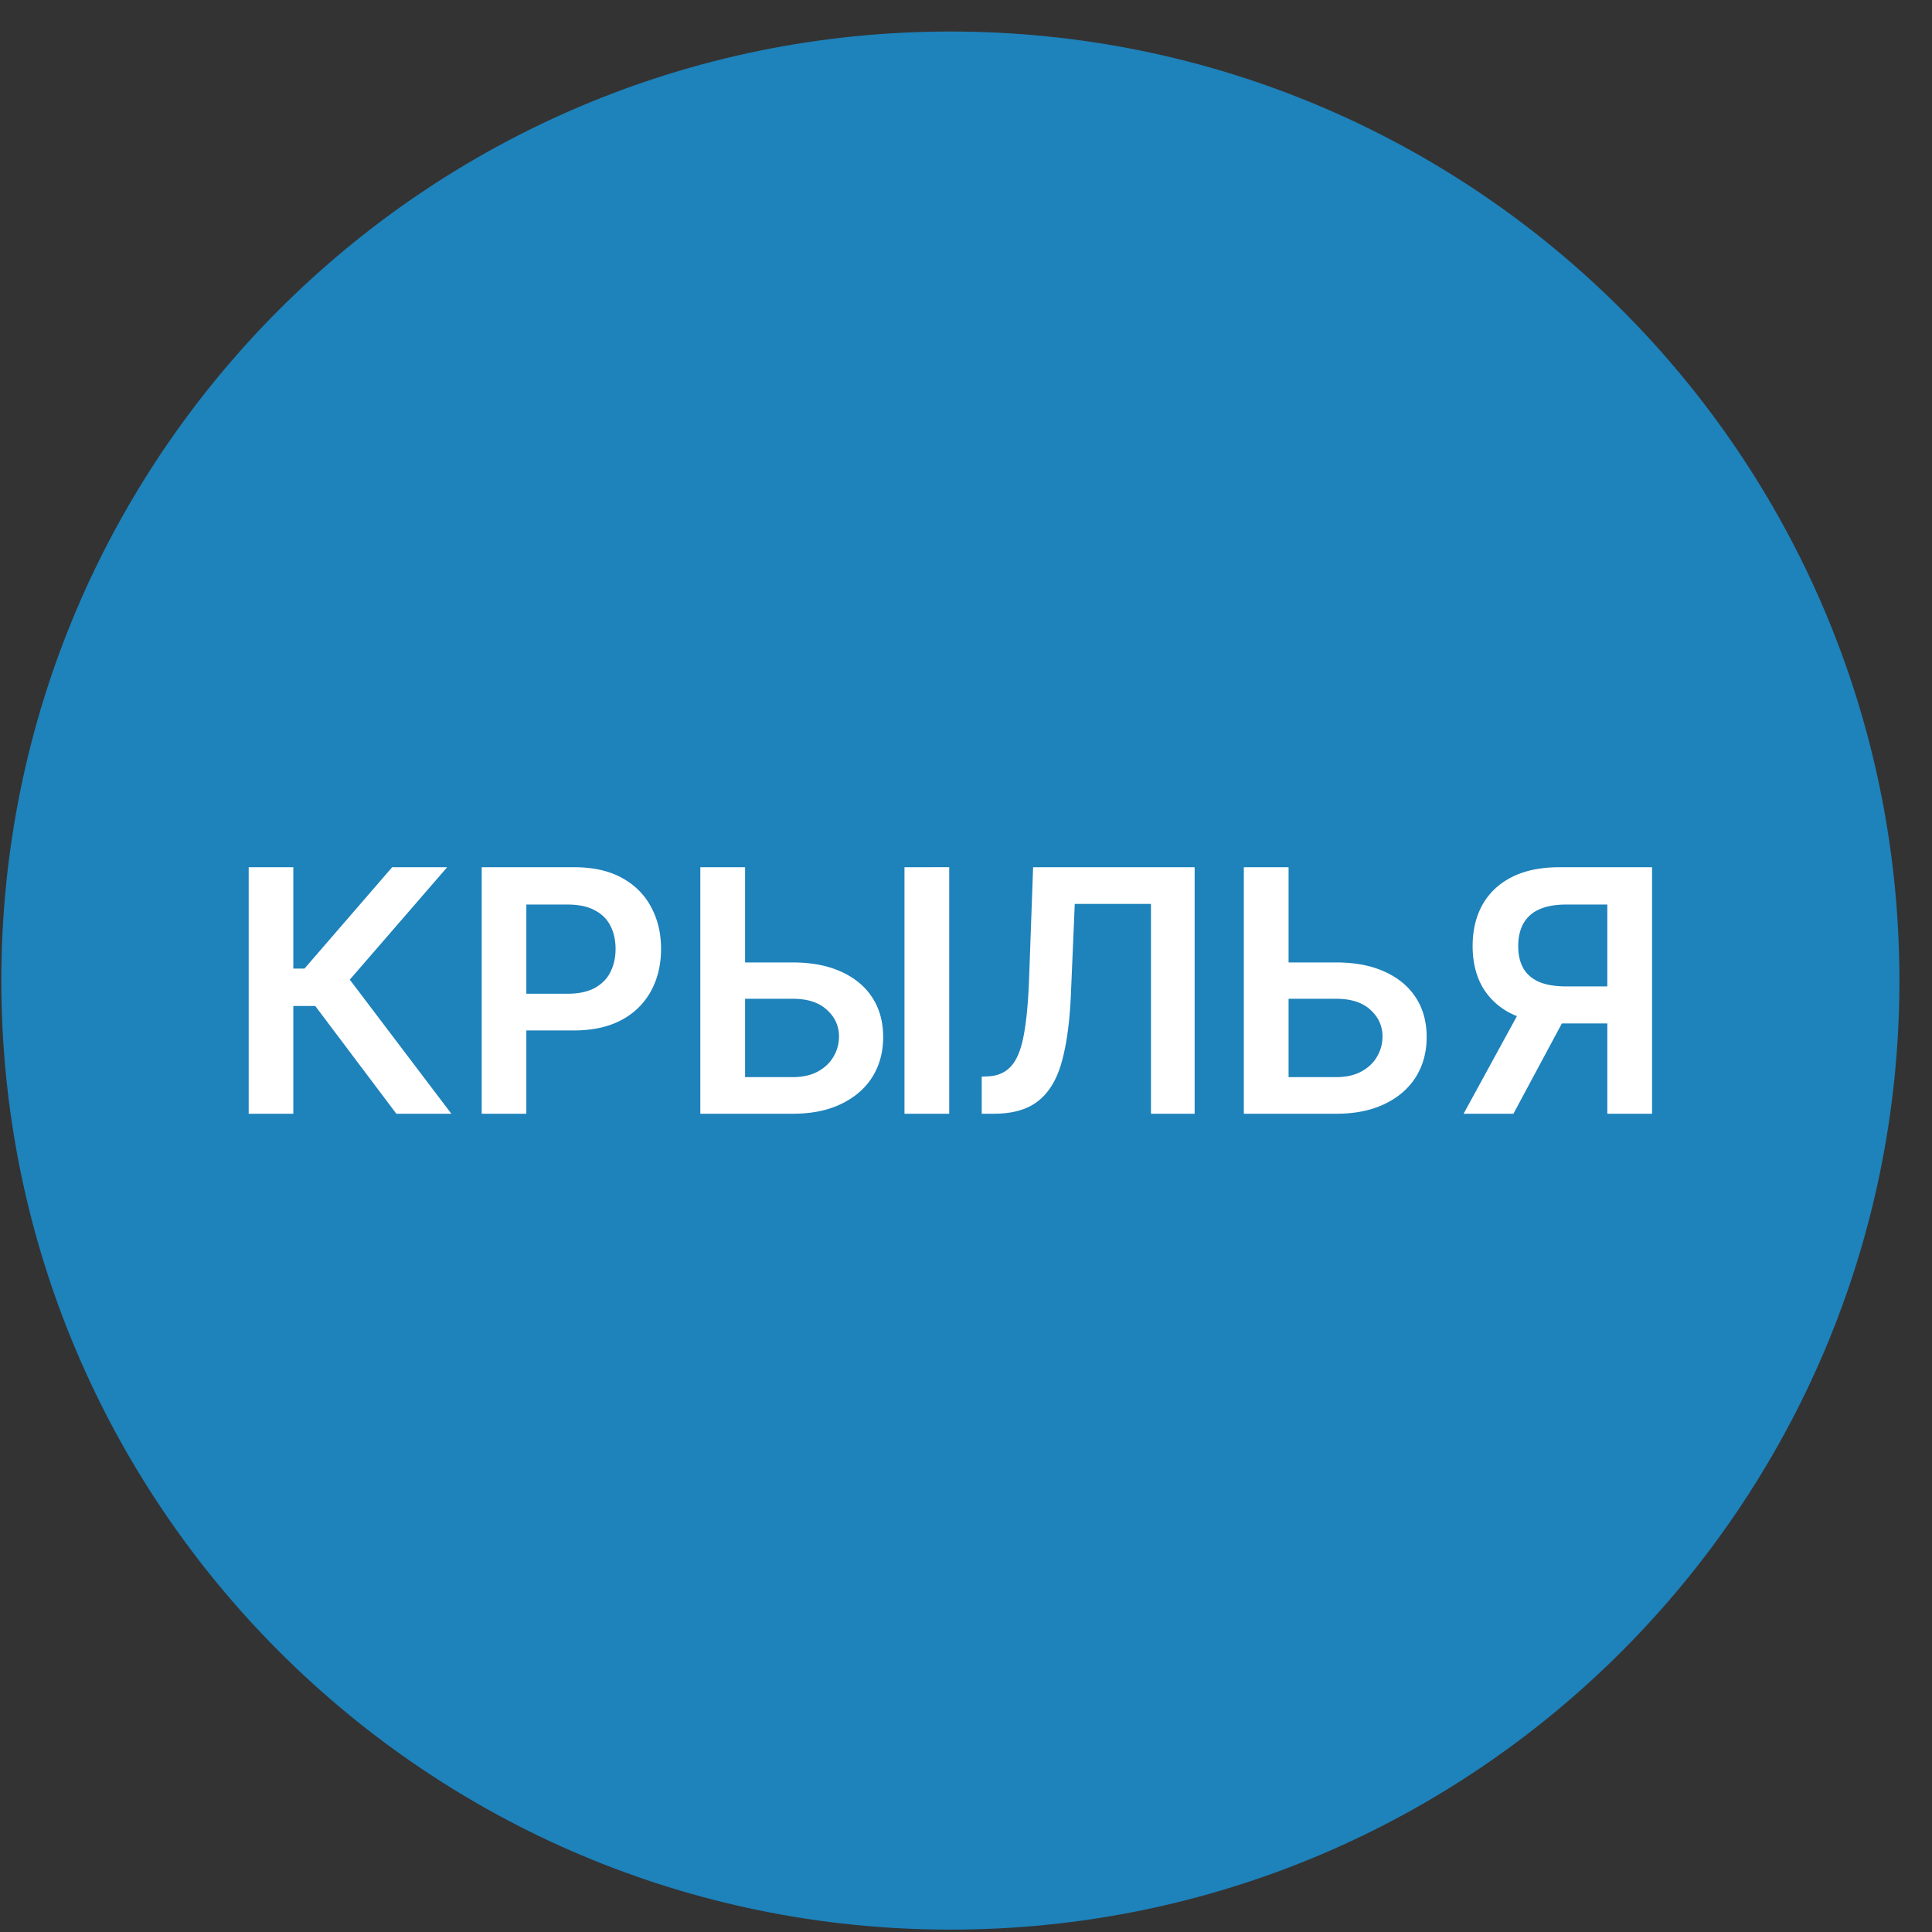
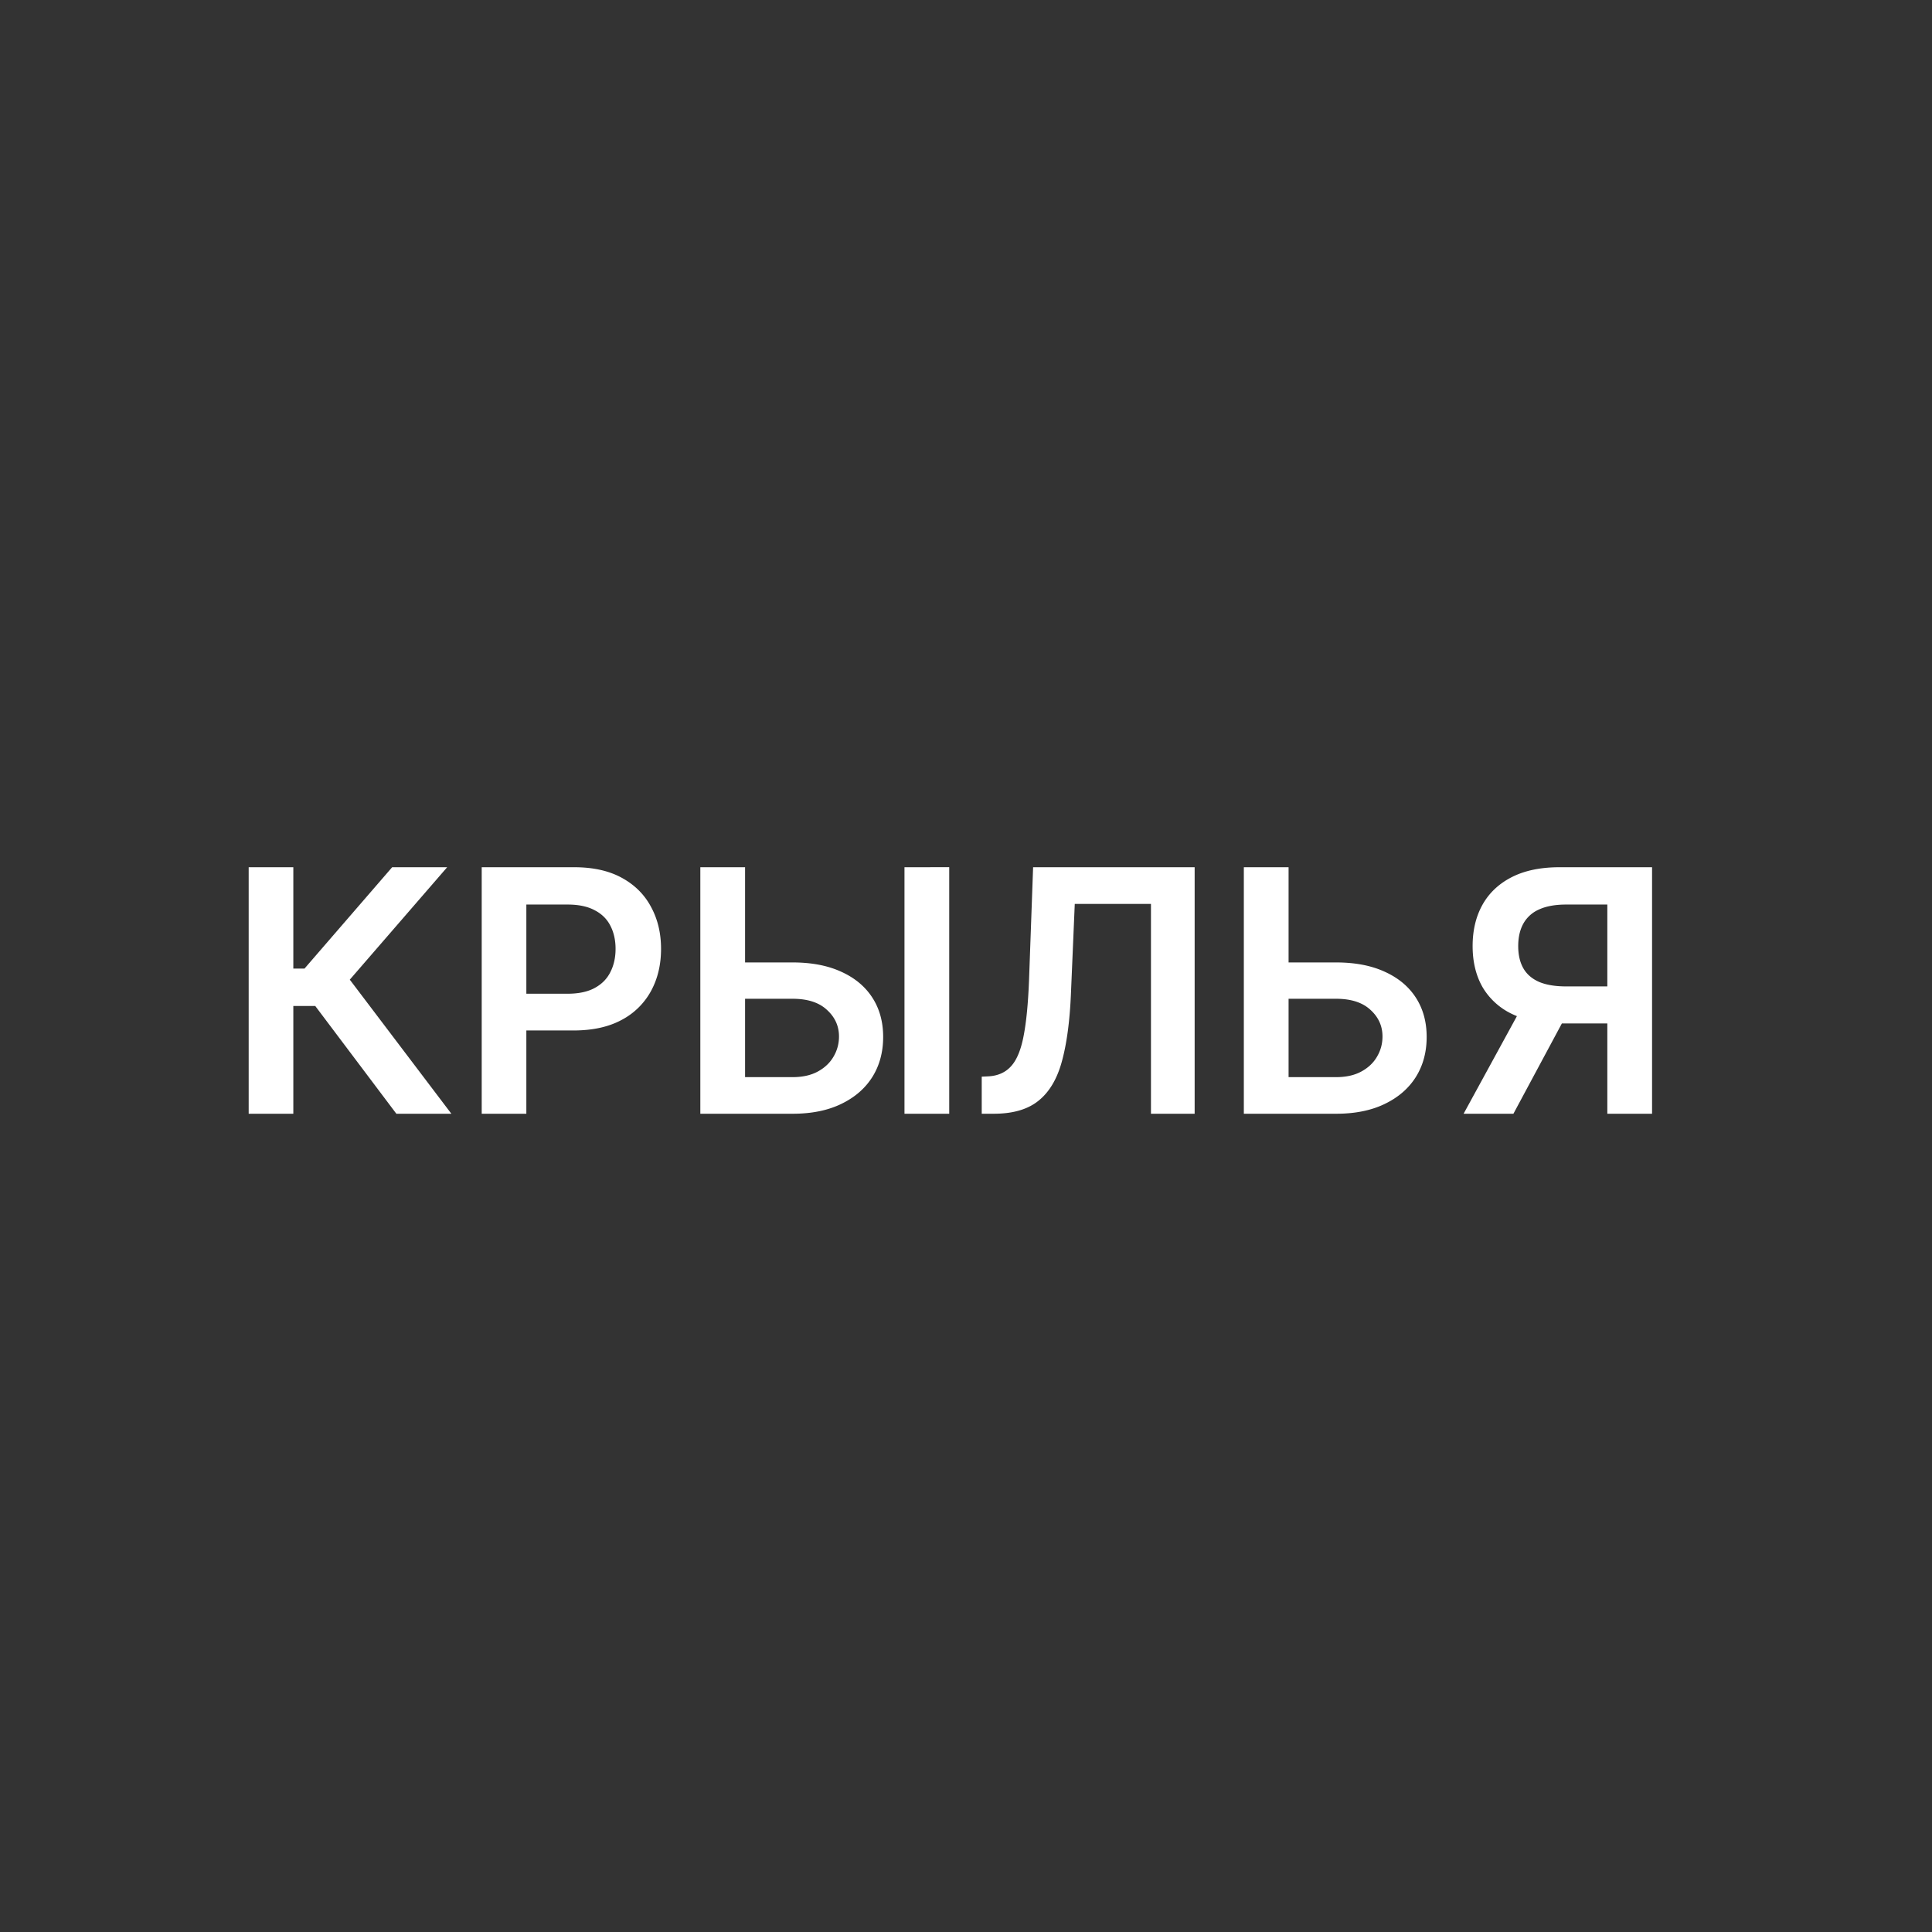
<svg xmlns="http://www.w3.org/2000/svg" width="57" height="57" fill="none" viewBox="0 0 57 57">
  <rect x="0" y="0" width="57" height="57" fill="#333333" stroke="none" />
  <g clip-path="url(#a)">
-     <path fill="#1e82bb" d="M56.039 28.93c0-15.464-12.536-28-28-28s-28 12.536-28 28 12.536 28 28 28 28-12.536 28-28" />
    <path fill="#fff" d="M48.741 32.859h-1.32v-6.172h-1.208q-.49 0-.806.145a.97.97 0 0 0-.465.42q-.15.273-.15.66t.15.653q.149.263.461.402.315.135.803.135h1.768v1.093h-1.946q-.838 0-1.413-.277a2 2 0 0 1-.874-.792q-.294-.515-.294-1.214 0-.696.29-1.218.295-.526.867-.817t1.406-.291h2.731zm-3.76-3.296h1.438L44.65 32.86h-1.47zM37.574 28.395h1.846q.836 0 1.431.273.6.27.92.764t.32 1.161q0 .672-.32 1.183-.32.507-.92.795-.596.288-1.43.288h-2.724v-7.273h1.32v6.193h1.403q.441 0 .746-.167.306-.167.462-.44.16-.273.16-.593 0-.462-.355-.785-.352-.327-1.013-.327h-1.846zM28.964 32.859v-1.094l.206-.01q.419-.026.664-.303.249-.276.366-.89.12-.615.16-1.649l.12-3.327h4.766v7.273h-1.289v-6.19h-2.248l-.113 2.653q-.05 1.192-.263 1.978-.21.785-.69 1.172-.474.387-1.324.387zM21.539 28.395h1.846q.835 0 1.431.273.6.27.92.764t.32 1.161q0 .672-.32 1.183-.32.507-.92.795-.596.288-1.43.288h-2.724v-7.273h1.32v6.193h1.403q.44 0 .746-.167.305-.167.462-.44.16-.273.16-.593 0-.462-.356-.785-.35-.327-1.012-.327H21.54zm6.466-2.81v7.274h-1.32v-7.273zM14.212 32.859v-7.273h2.727q.838 0 1.406.312.573.313.863.86.295.543.295 1.236 0 .699-.295 1.242a2.1 2.1 0 0 1-.87.856q-.575.31-1.417.31h-1.807v-1.084h1.63q.49 0 .802-.17.314-.17.462-.469.153-.298.153-.685t-.153-.682q-.15-.296-.465-.458-.313-.168-.806-.167h-1.208v6.172zM11.694 32.859 9.301 29.68h-.647v3.179H7.337v-7.273h1.317v2.99h.33l2.586-2.99h1.623l-2.873 3.317 2.997 3.956z" />
  </g>
  <defs>
    <clipPath id="a">
      <path fill="#fff" d="M.039.93h56v56h-56z" />
    </clipPath>
  </defs>
</svg>